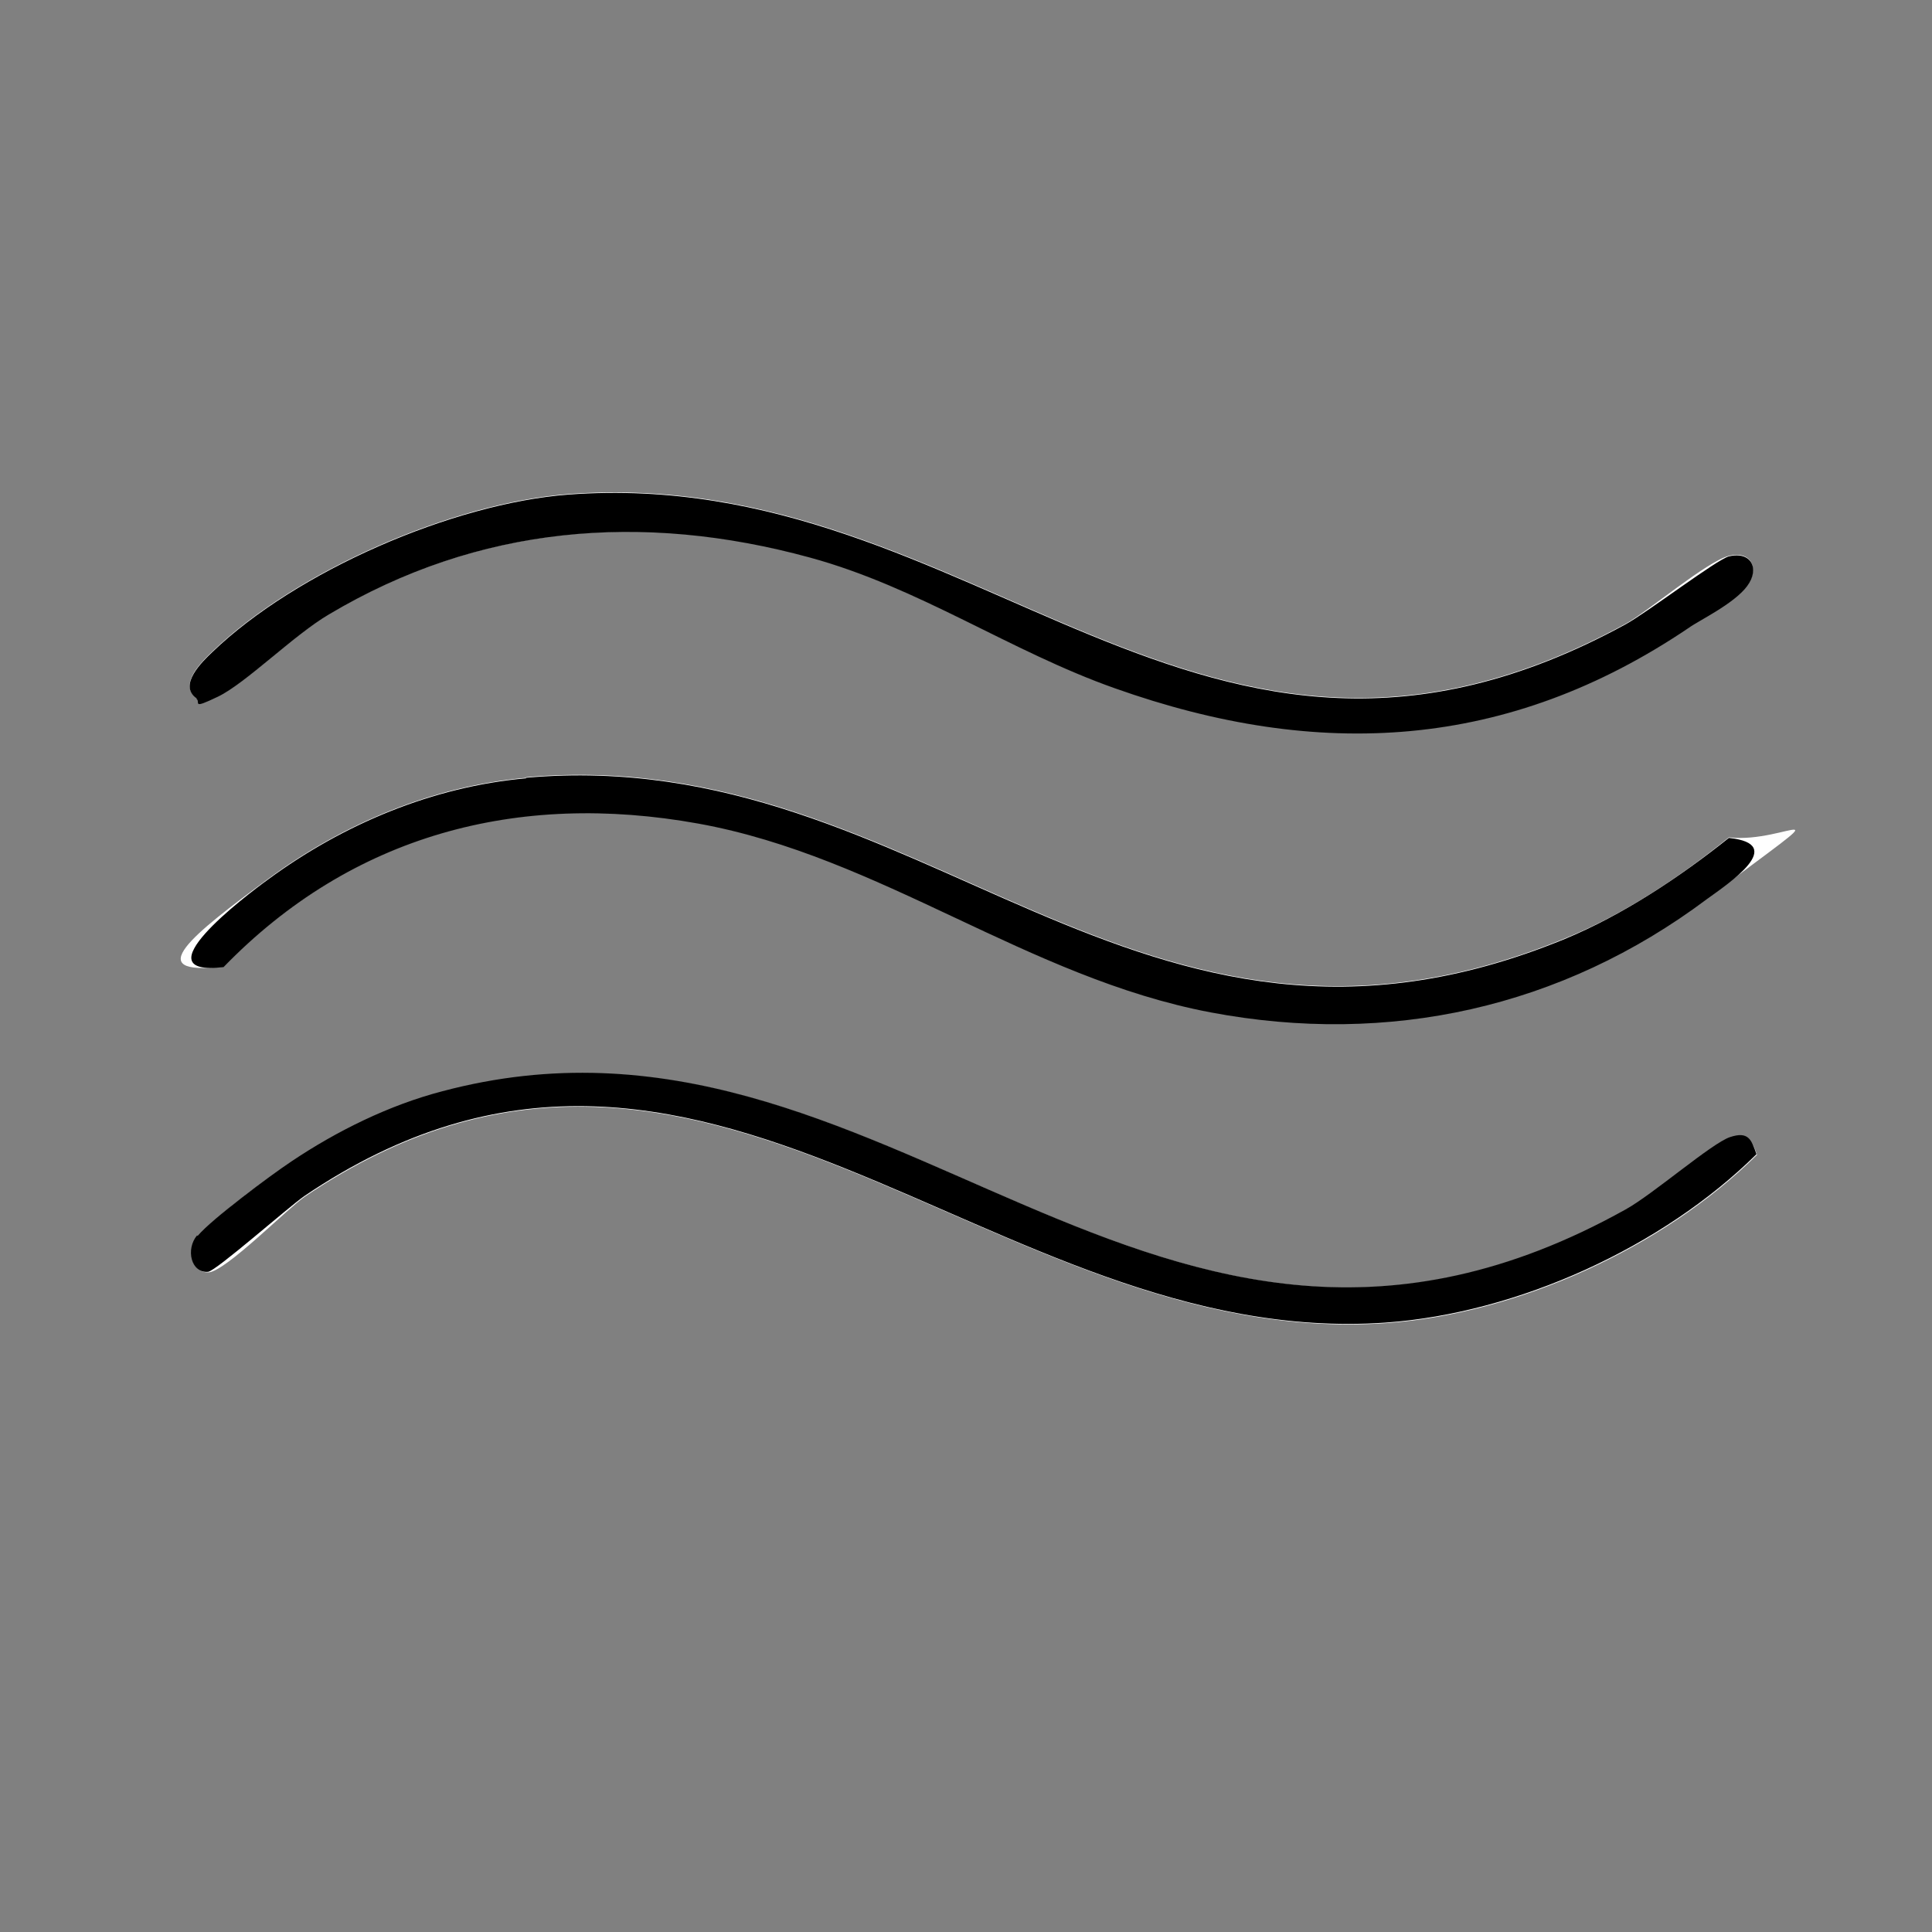
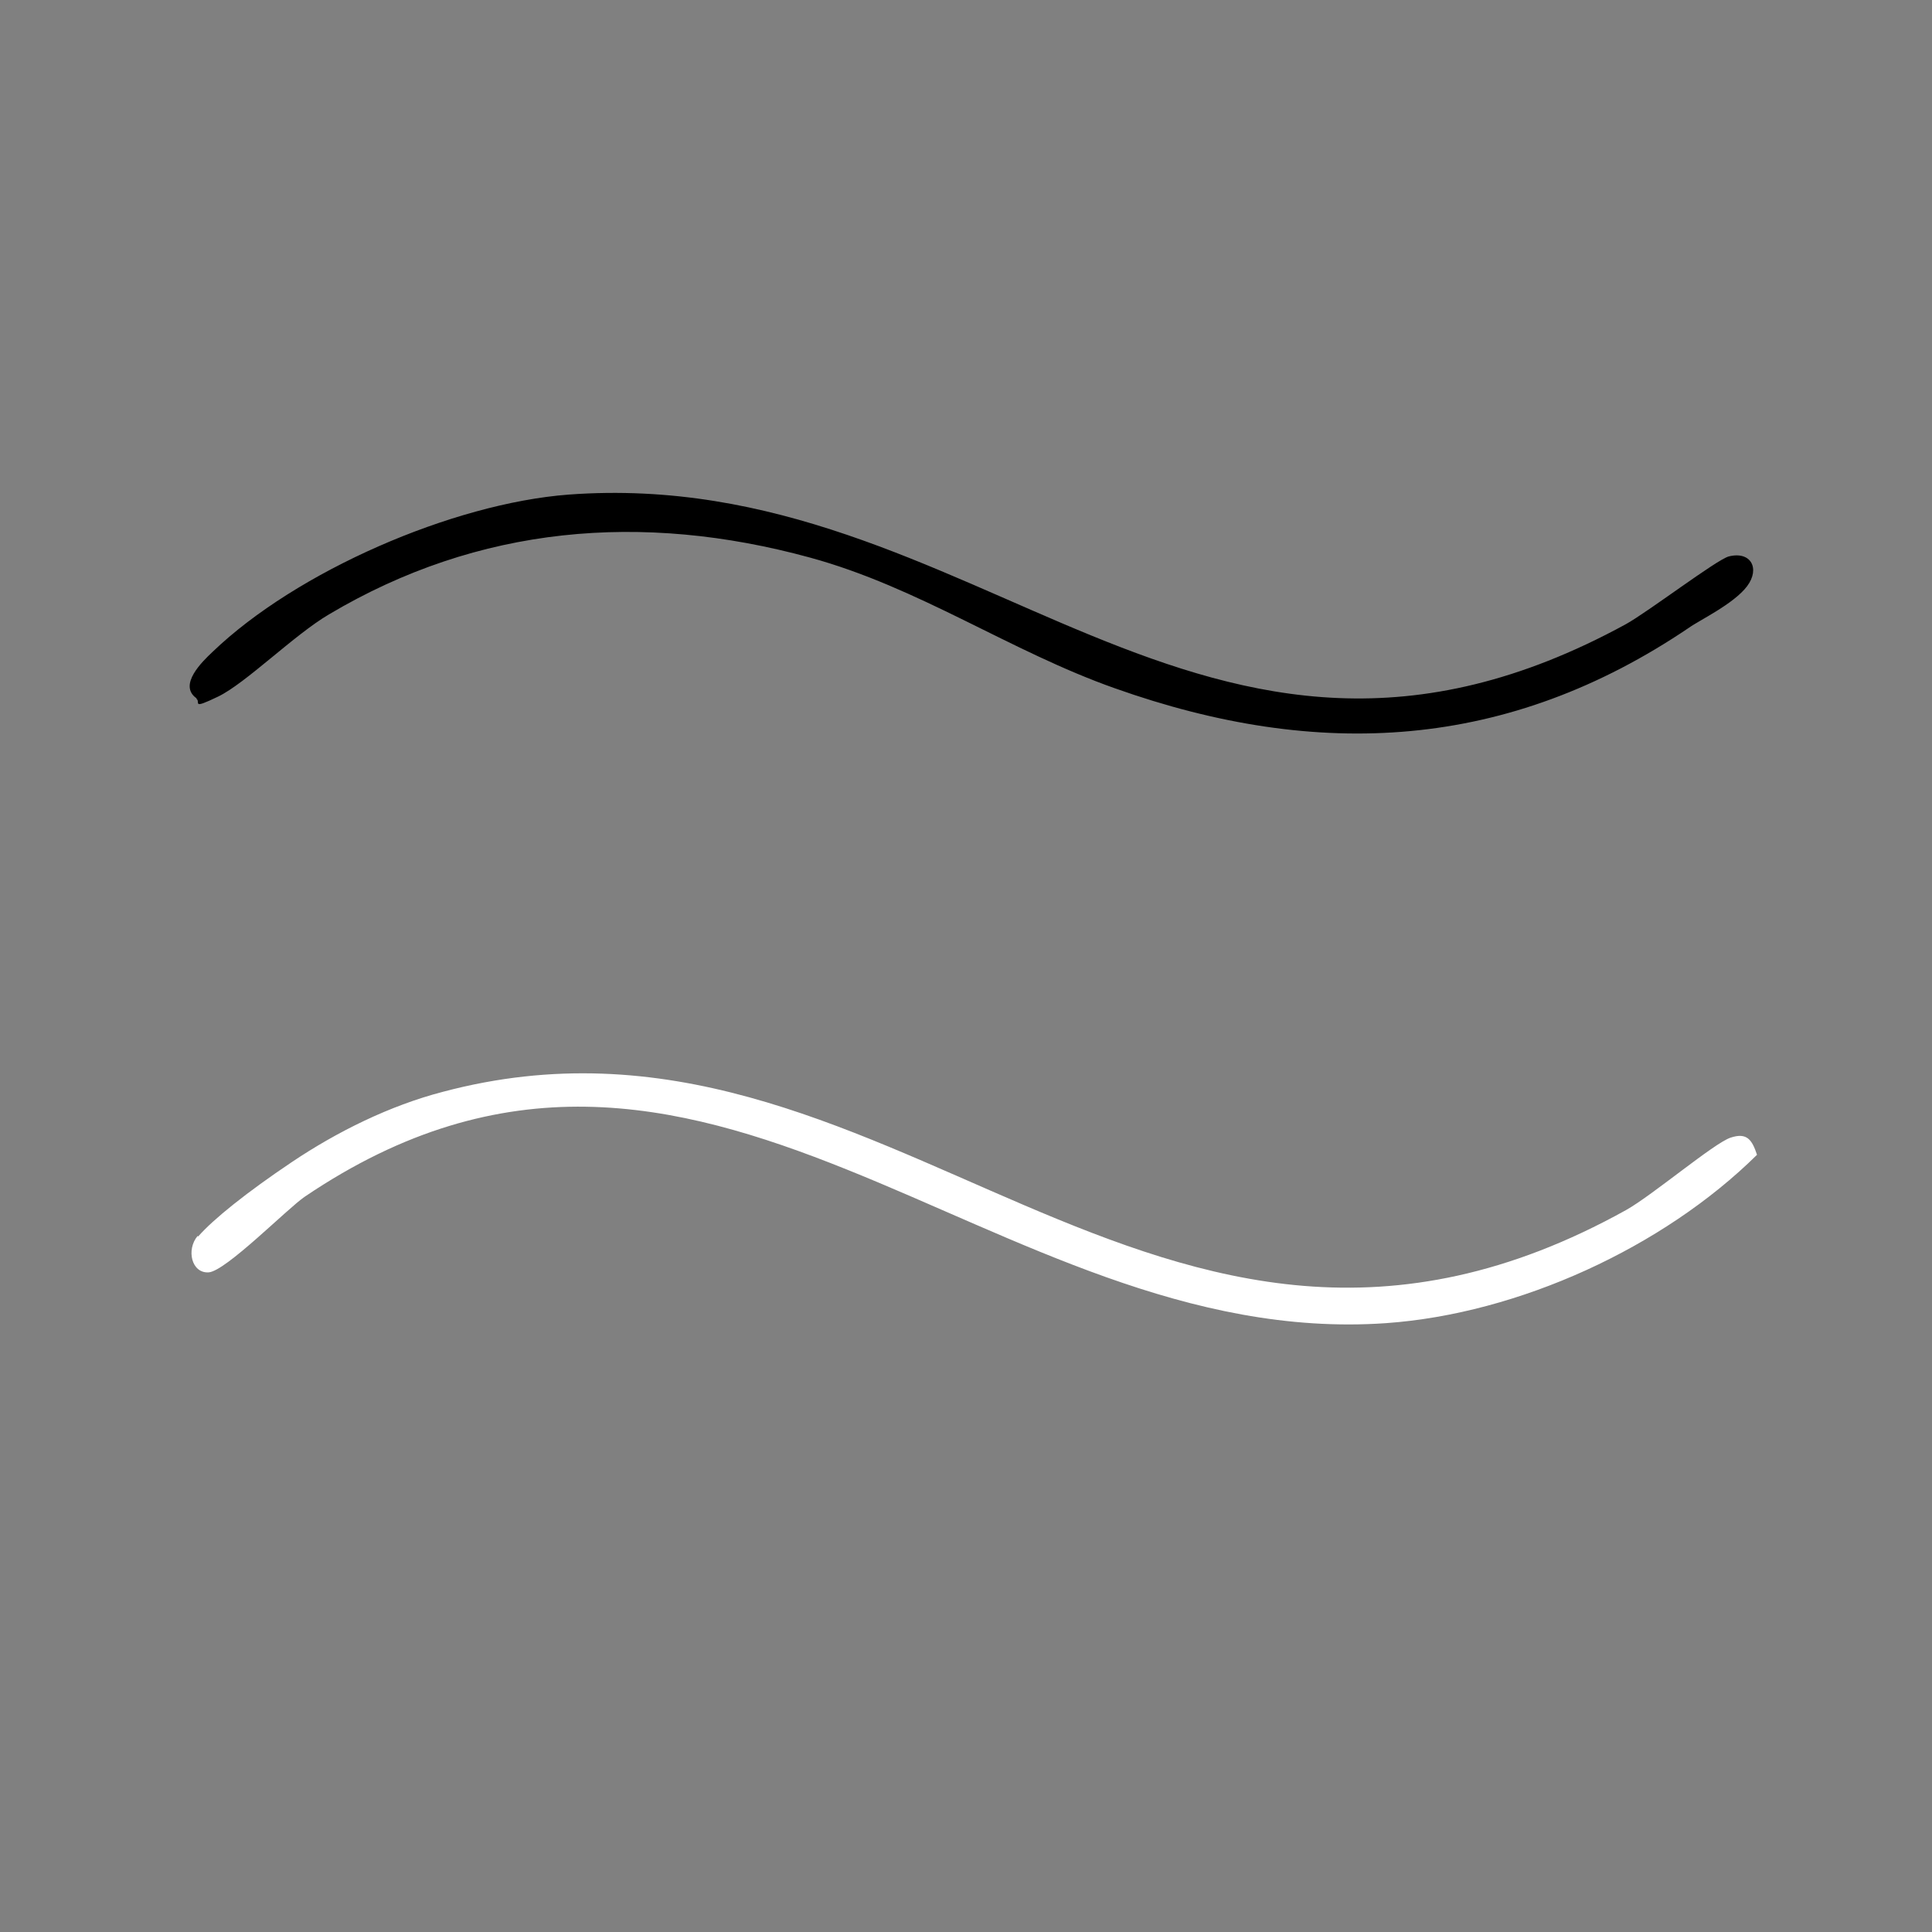
<svg xmlns="http://www.w3.org/2000/svg" viewBox="0 0 350 350" version="1.1" id="Layer_1">
  <rect x="0" y="0" width="350" height="350" fill="#808080" stroke="none" />
  <defs>
    <style>
      .st0 {
        fill: #fff;
      }
    </style>
  </defs>
-   <path d="M35.6,126.5c.8.6,2.9,0,3.9-.4,5-2.4,13.9-11.2,20.1-14.9,27.2-16,56.7-18.6,87.1-10.3,19.7,5.4,36.2,17,55.3,23.7,36.9,13.1,71.3,11.2,104-11,1.8-1.2,9.8-6.5,10.5-7.5,2.3-3.2.7-6.4-3.3-5.4s-14.8,10.2-18.7,12.3c-77.3,42.2-117.1-29-191.5-23.5-21,1.6-49.3,13.9-64.5,28.5-1.8,1.7-6.3,6-2.9,8.4Z" class="st0" />
-   <path d="M95.3,140.9c-16.9,1.5-33.1,8.3-46.7,18.3s-23.4,17.7-8.1,15.9c23.4-24,53.3-31.9,86-26,33.1,6,59.6,27.9,92.8,34.2,32.3,6.1,63.6-.8,89.9-20.5s14.7-9.9,4-11.1c-8.9,7.2-19.1,14-29.7,18.3-77.9,32-116.1-35.6-188.2-29.2Z" class="st0" />
  <path d="M35.8,223.9c-2.1,2.5-1.1,6.8,2,6.6s14.3-11.6,17.4-13.7c72.1-48.8,124.2,27.9,195.9,22.9,24-1.7,50.2-13.7,67.2-30.5-.9-2.7-1.8-4.1-4.8-3.1s-14.1,10.4-18.9,13.1c-85.8,47.7-133.6-42.9-214.4-21.4-9.6,2.5-19.1,7.2-27.3,12.7s-14.3,10.4-17,13.5Z" class="st0" />
-   <path d="M35.8,223.9c2.6-3.1,13.1-10.9,17-13.5,8.2-5.5,17.7-10.2,27.3-12.7,80.8-21.5,128.7,69.2,214.4,21.4,4.9-2.7,15.6-12,18.9-13.1s3.9.4,4.8,3.1c-17,16.8-43.2,28.8-67.2,30.5-71.7,5-123.7-71.7-195.9-22.9-3,2.1-15.9,13.5-17.4,13.7-3.1.3-4.1-4.1-2-6.6Z" />
-   <path d="M95.3,140.9c72.1-6.4,110.3,61.2,188.2,29.2,10.6-4.4,20.8-11.2,29.7-18.3,10.7,1.1,0,8.2-4,11.1-26.3,19.7-57.6,26.6-89.9,20.5-33.2-6.3-59.7-28.2-92.8-34.2-32.7-5.9-62.7,2-86,26-15.3,1.8,3.8-12.8,8.1-15.9,13.6-10,29.8-16.8,46.7-18.3Z" />
  <path d="M35.6,126.5c-3.4-2.4,1.1-6.7,2.9-8.4,15.2-14.6,43.5-26.9,64.5-28.5,74.4-5.5,114.2,65.7,191.5,23.5,4-2.2,16.6-11.8,18.7-12.3,4-1,5.7,2.2,3.3,5.4s-8.7,6.2-10.5,7.5c-32.8,22.2-67.1,24.1-104,11-19-6.7-35.5-18.3-55.3-23.7-30.4-8.3-60-5.8-87.1,10.3-6.3,3.7-15.1,12.5-20.1,14.9s-3.1,1-3.9.4Z" />
</svg>